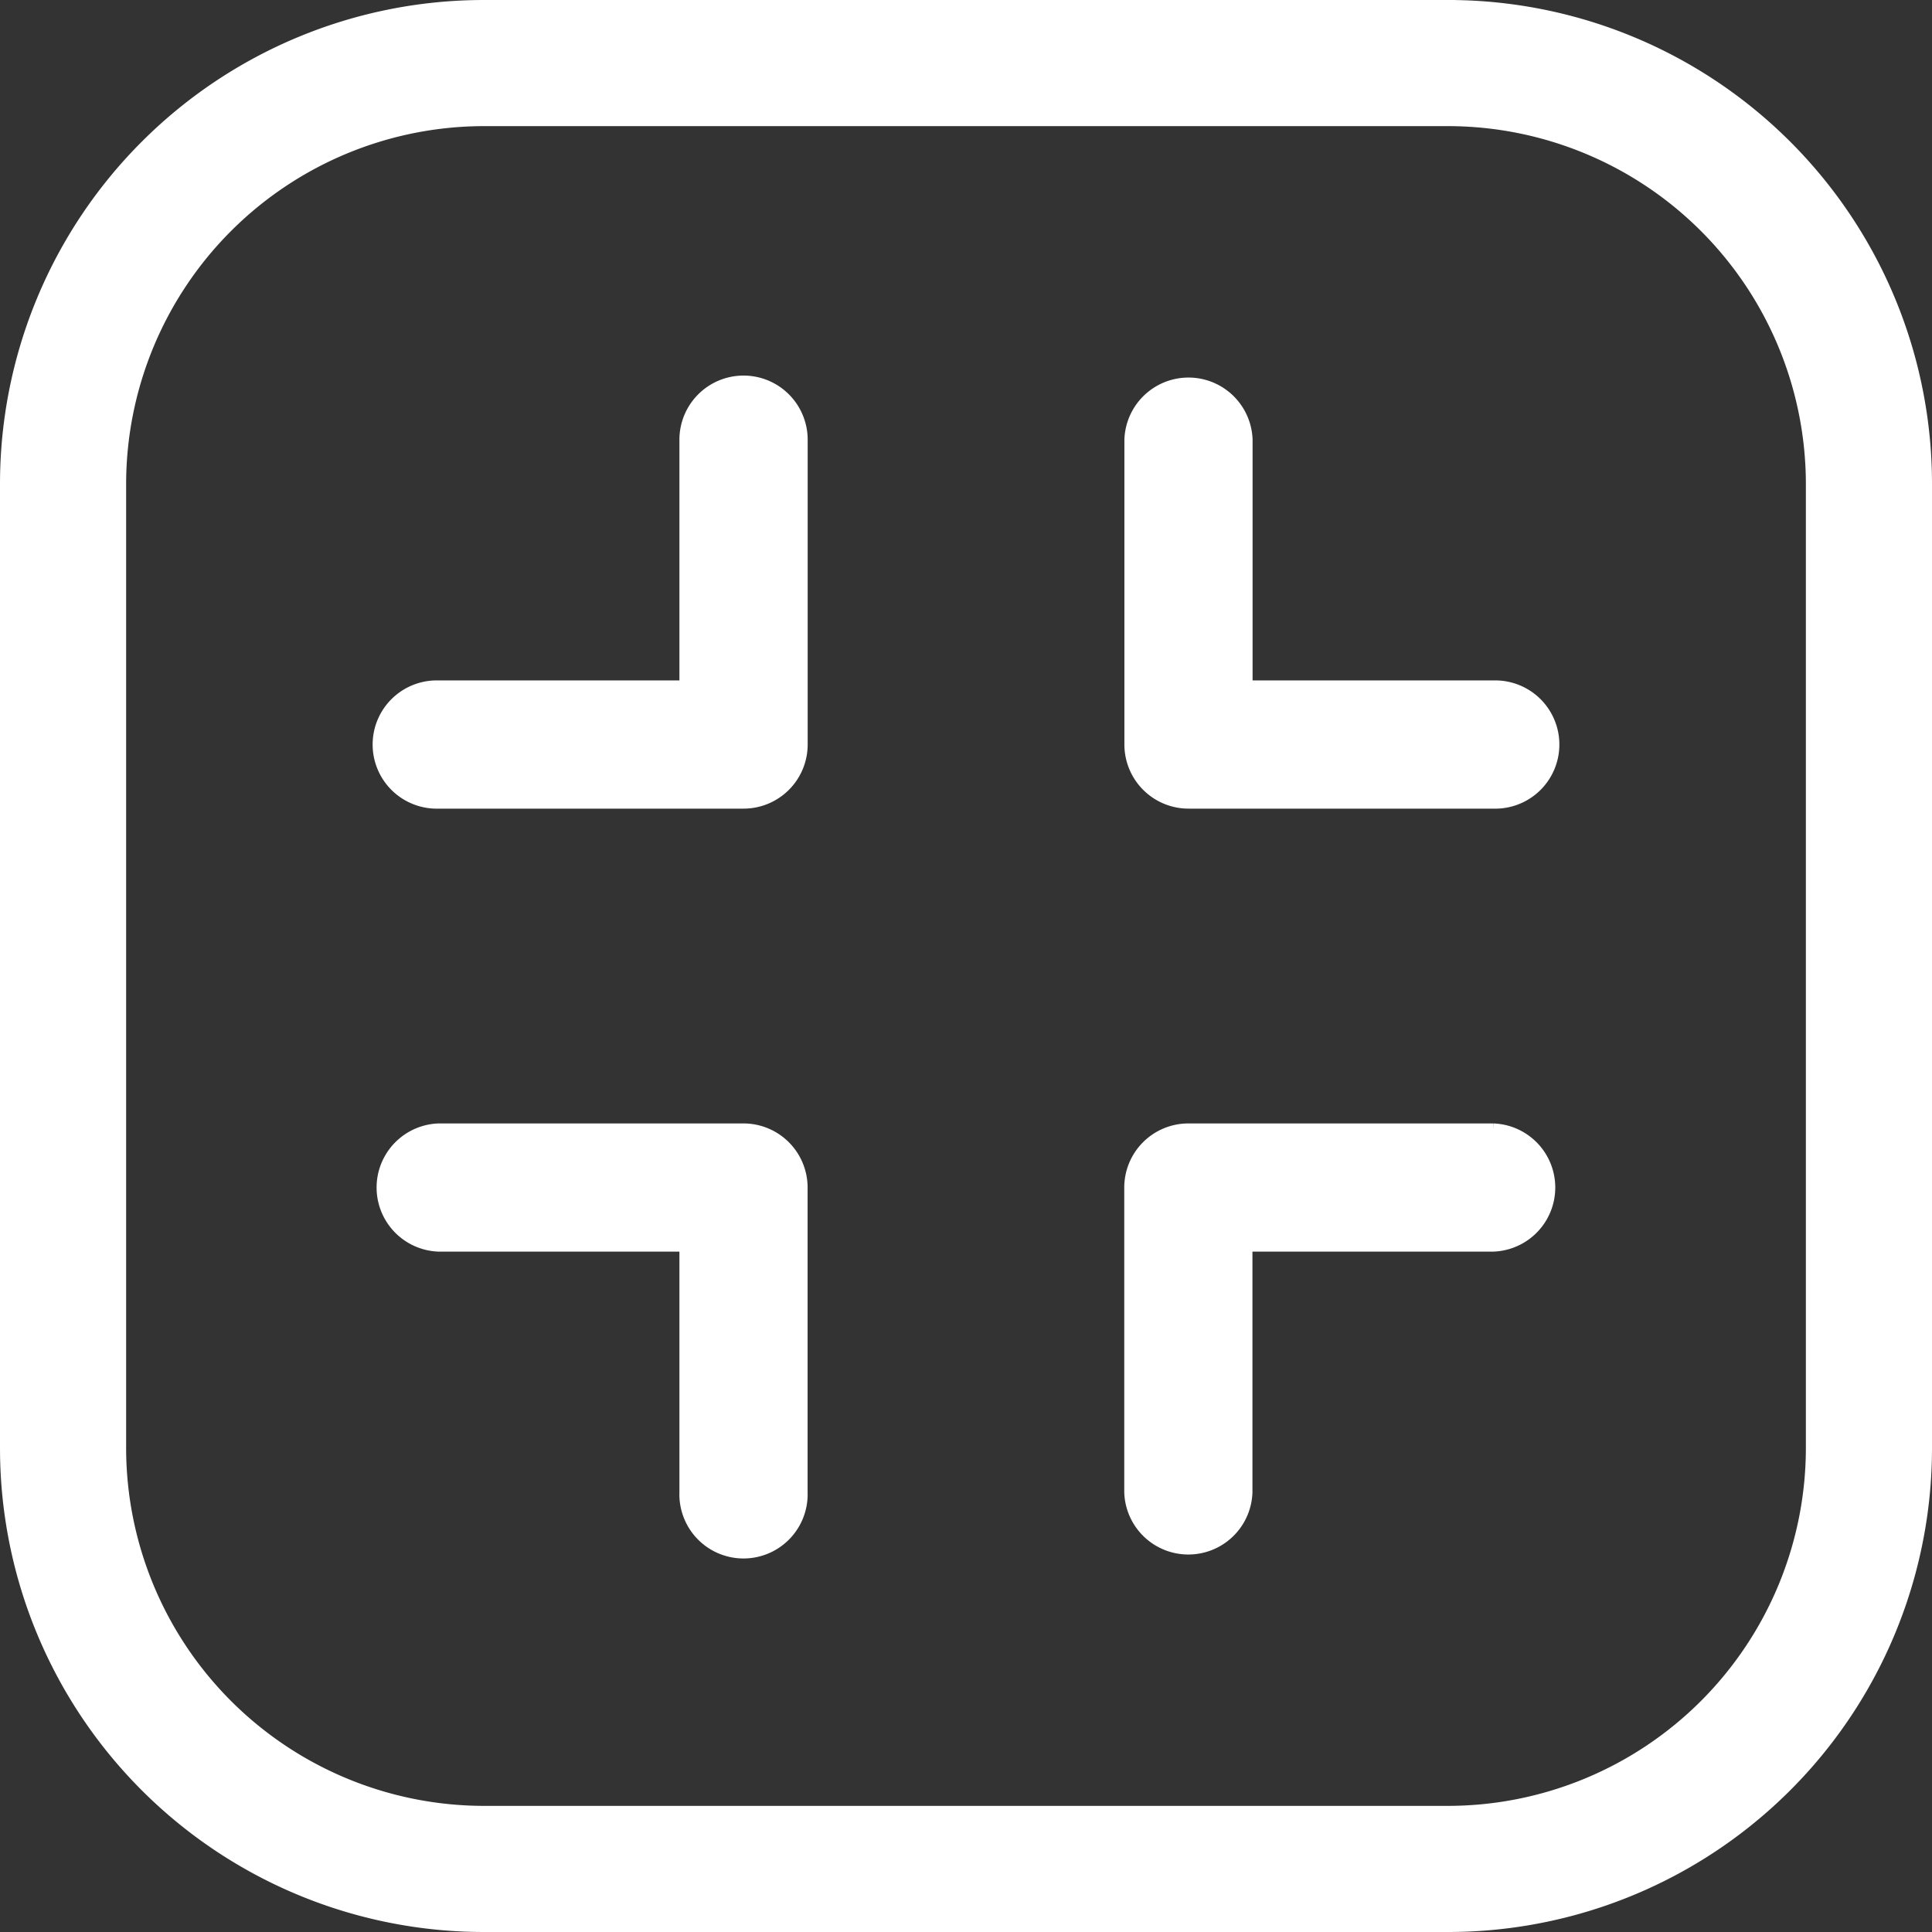
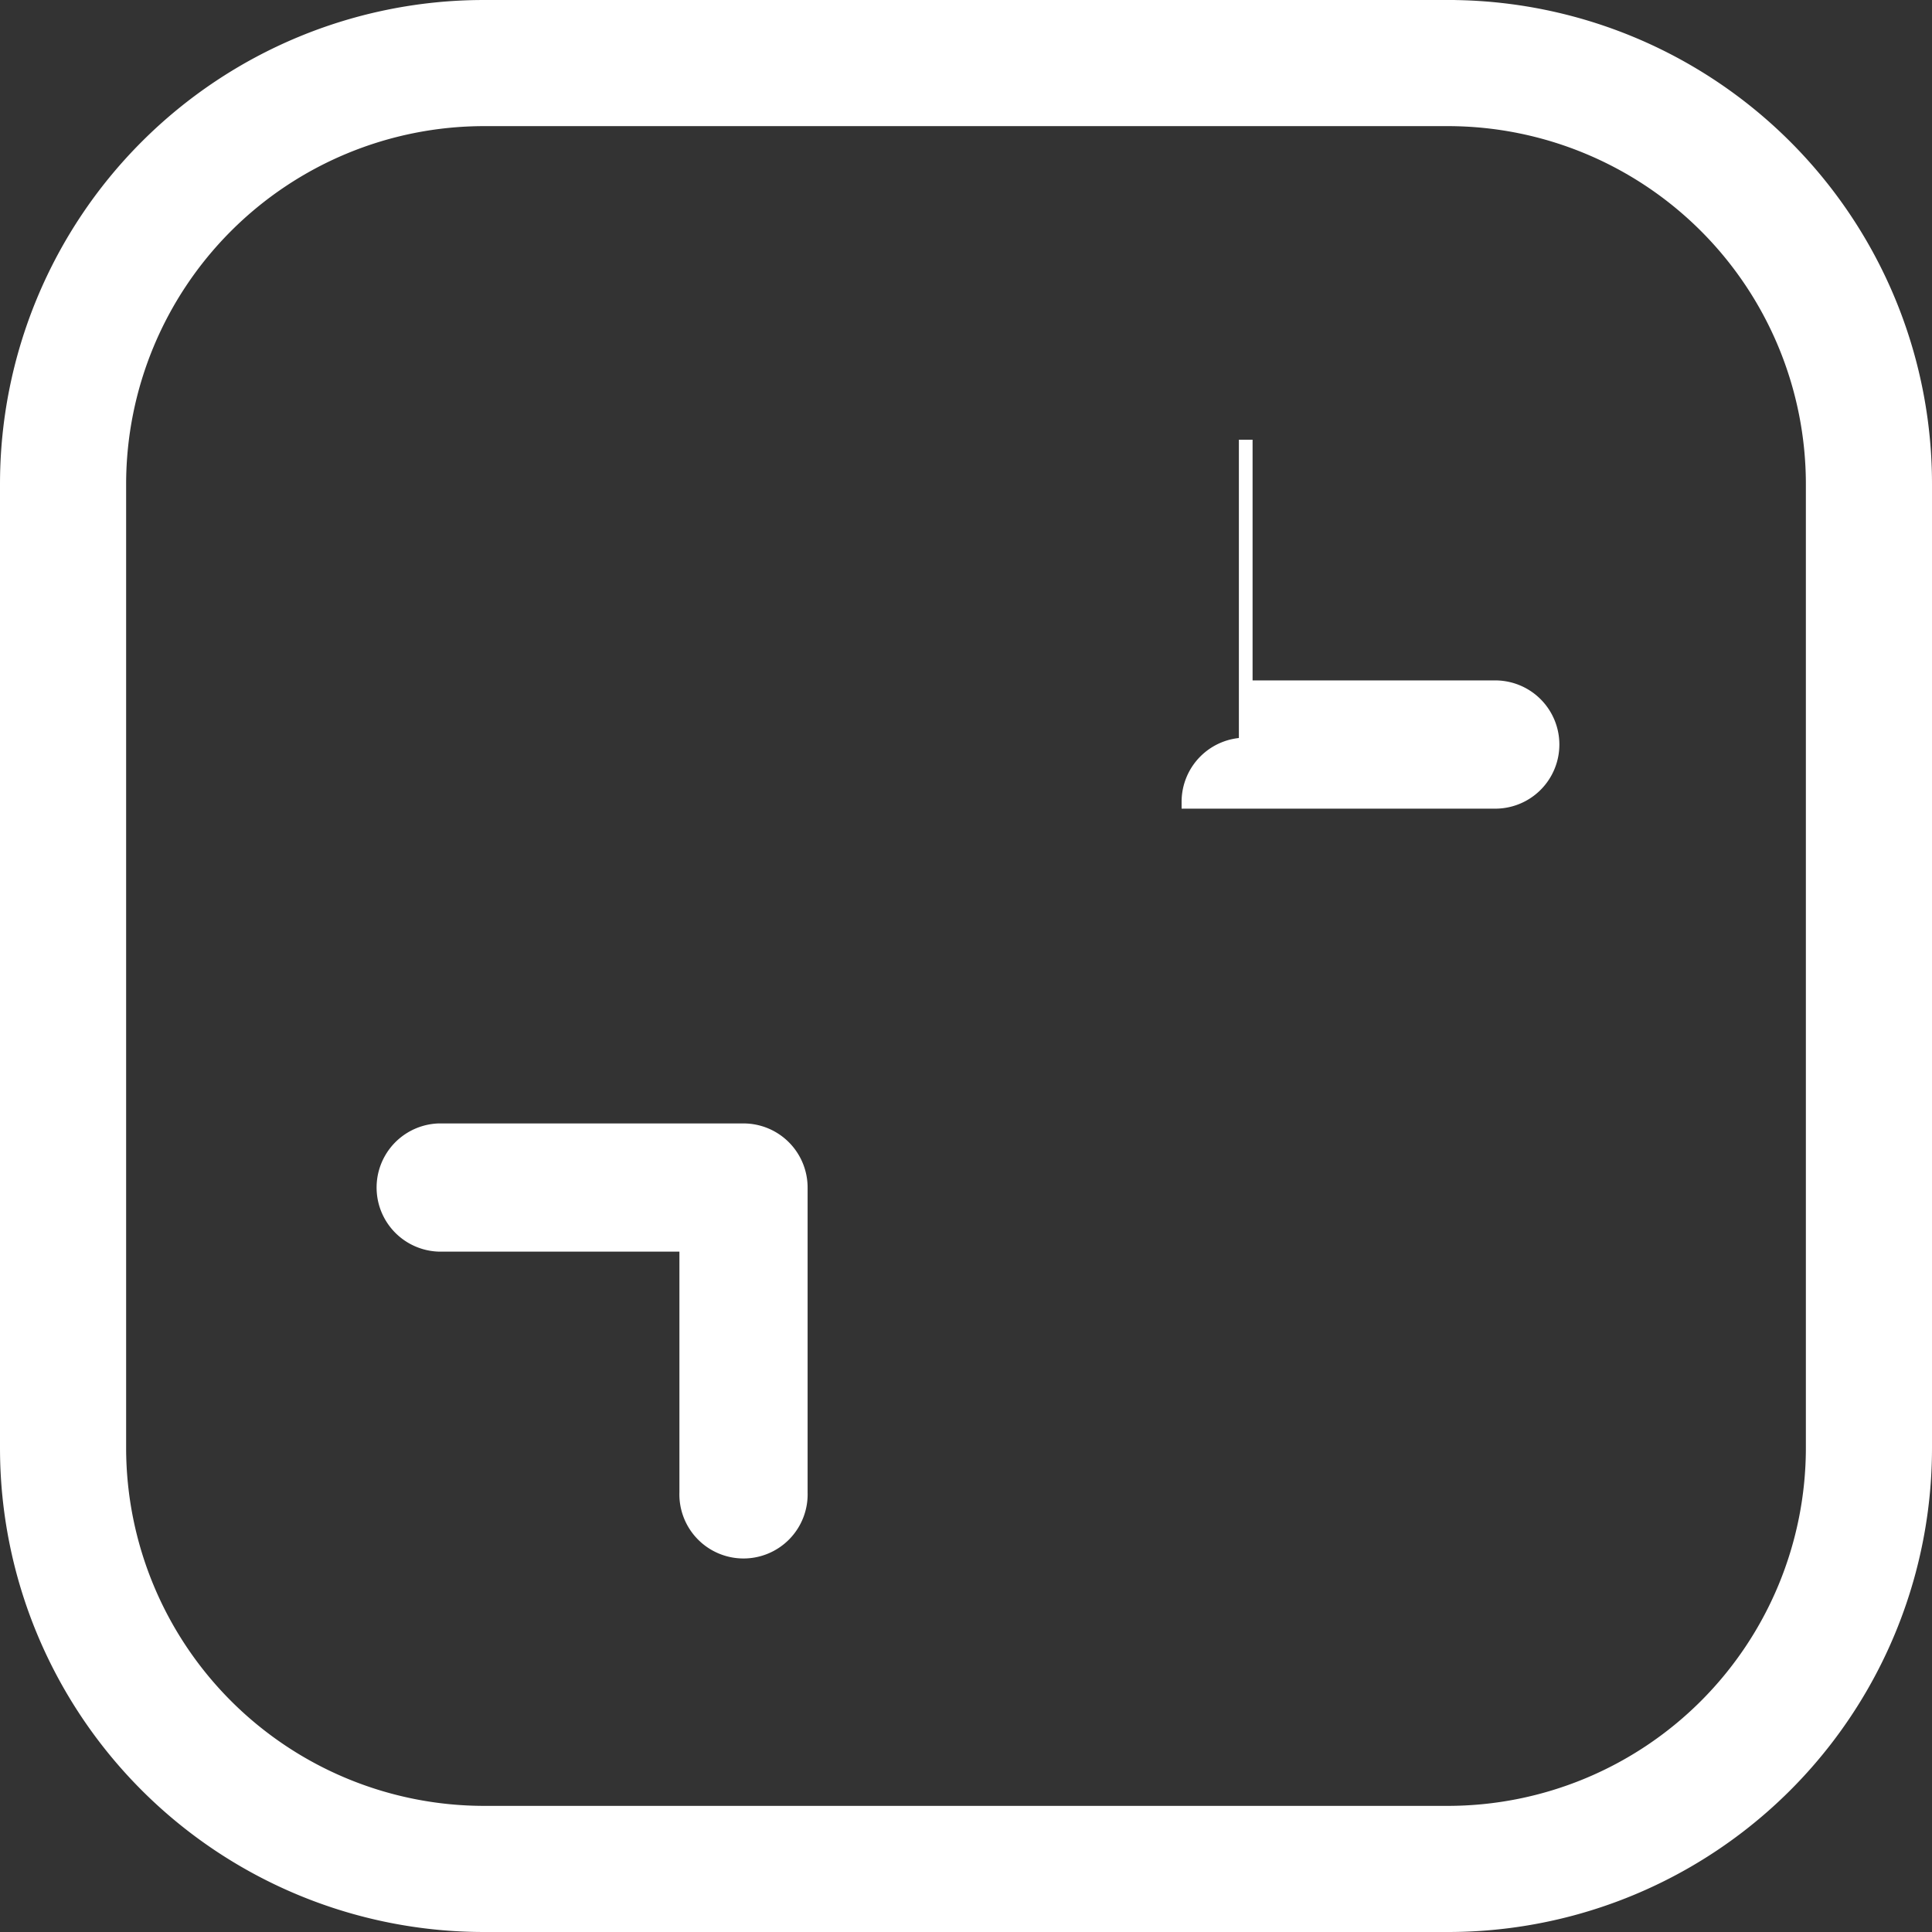
<svg xmlns="http://www.w3.org/2000/svg" width="28.2" height="28.2" viewBox="0 0 28.2 28.2">
  <rect x="0" y="0" width="28.2" height="28.2" fill="#333333" stroke="none" />
  <g id="Layer_2" data-name="Layer 2" transform="translate(0.1 0.1)">
    <g id="Layer_1_copy_3" data-name="Layer 1 copy 3" transform="translate(0)">
      <g id="_141" data-name="141">
        <g id="background">
          <path id="Path_157255" data-name="Path 157255" d="M21.037,1.641a5.328,5.328,0,0,1,5.322,5.322V21.037a5.328,5.328,0,0,1-5.322,5.322H6.963a5.328,5.328,0,0,1-5.322-5.322V6.963A5.328,5.328,0,0,1,6.963,1.641Zm0-1.641H6.963A6.963,6.963,0,0,0,0,6.963V21.037A6.963,6.963,0,0,0,6.963,28H21.037A6.963,6.963,0,0,0,28,21.037V6.963A6.963,6.963,0,0,0,21.037,0Z" transform="translate(0)" fill="#fff" stroke="#fff" stroke-width="0.2" />
        </g>
        <g id="Group_102345" data-name="Group 102345" transform="translate(5.469 5.482)">
-           <path id="Path_157256" data-name="Path 157256" d="M105.284,100.24a.836.836,0,0,0-.836.836v3.614h-3.613a.836.836,0,1,0,0,1.671h4.449a.836.836,0,0,0,.836-.836v-4.449A.836.836,0,0,0,105.284,100.24Z" transform="translate(-100 -100.24)" fill="#fff" stroke="#fff" stroke-width="0.2" />
-           <path id="Path_157257" data-name="Path 157257" d="M300.926,106.361h4.449a.836.836,0,1,0,0-1.671h-3.613v-3.614a.836.836,0,0,0-1.671,0v4.449A.836.836,0,0,0,300.926,106.361Z" transform="translate(-289.148 -100.24)" fill="#fff" stroke="#fff" stroke-width="0.2" />
-           <path id="Path_157258" data-name="Path 157258" d="M305.374,299.84h-4.449a.836.836,0,0,0-.836.836v4.449a.836.836,0,0,0,1.671,0v-3.614h3.613a.836.836,0,0,0,0-1.671Z" transform="translate(-289.148 -288.924)" fill="#fff" stroke="#fff" stroke-width="0.2" />
+           <path id="Path_157257" data-name="Path 157257" d="M300.926,106.361h4.449a.836.836,0,1,0,0-1.671h-3.613v-3.614v4.449A.836.836,0,0,0,300.926,106.361Z" transform="translate(-289.148 -100.24)" fill="#fff" stroke="#fff" stroke-width="0.2" />
          <path id="Path_157259" data-name="Path 157259" d="M105.284,299.84h-4.449a.836.836,0,0,0,0,1.671h3.613v3.614a.836.836,0,1,0,1.671,0v-4.449A.836.836,0,0,0,105.284,299.84Z" transform="translate(-100 -288.924)" fill="#fff" stroke="#fff" stroke-width="0.2" />
        </g>
      </g>
    </g>
  </g>
</svg>